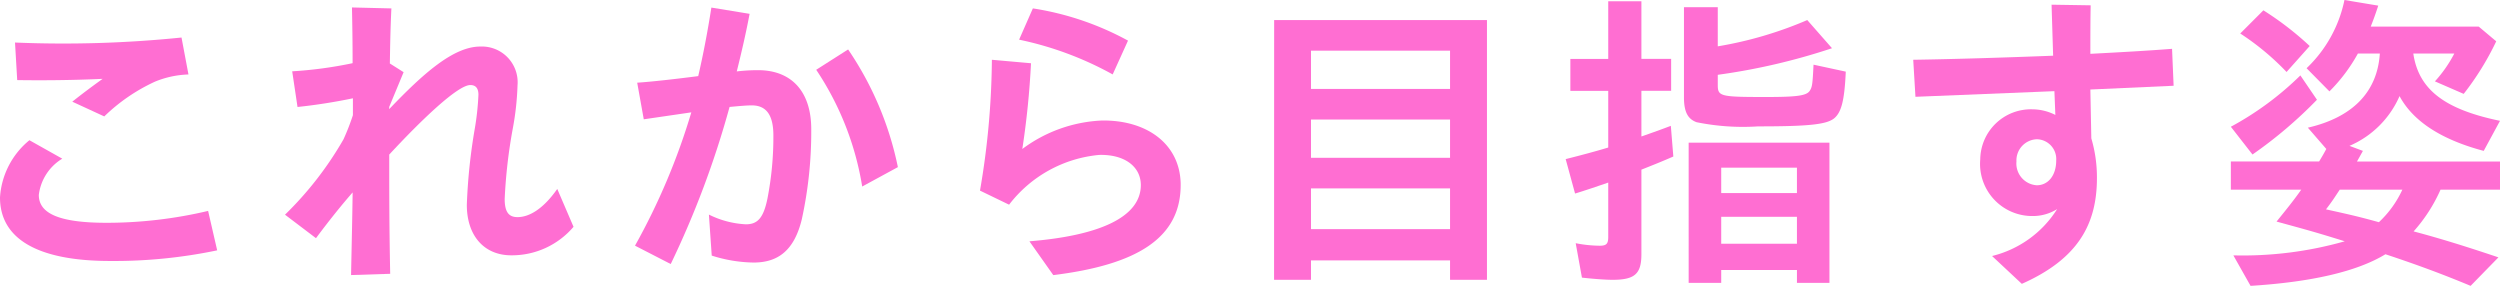
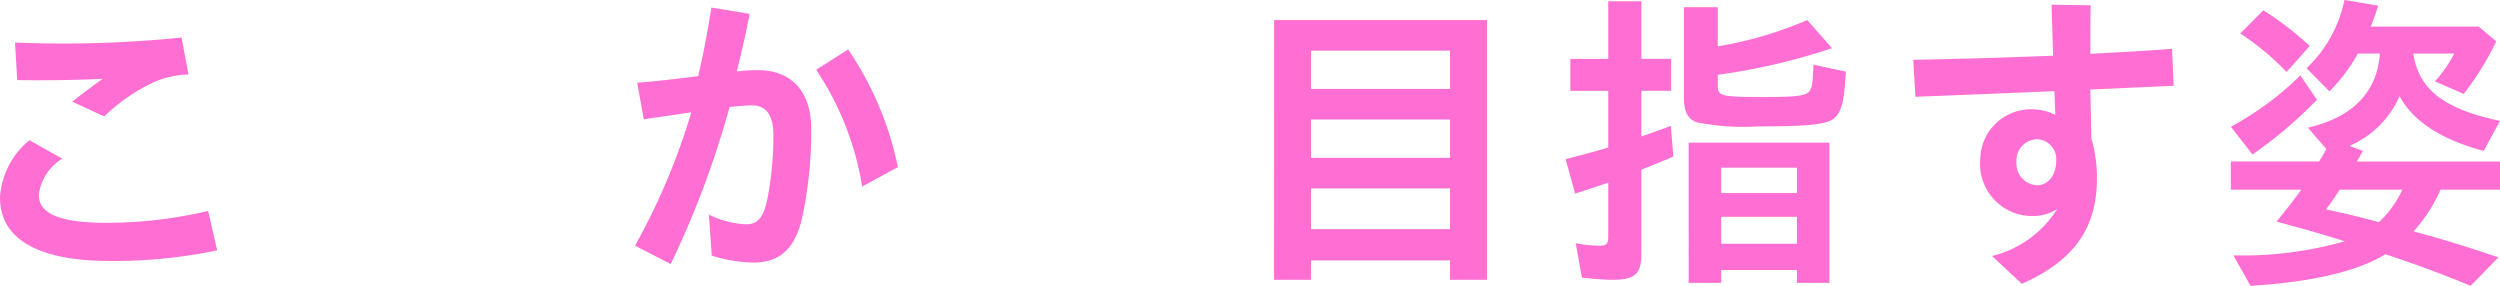
<svg xmlns="http://www.w3.org/2000/svg" width="143.833" height="16.439" viewBox="0 0 143.833 16.439">
  <g id="グループ_9567" data-name="グループ 9567" transform="translate(-295.926 -3203.427)">
    <path id="パス_7948" data-name="パス 7948" d="M125.926,111.789a4.624,4.624,0,0,1,1.692-3.295l1.891,1.062a2.833,2.833,0,0,0-1.35,2.089c0,1.062,1.17,1.6,3.888,1.6a25.377,25.377,0,0,0,5.852-.684l.522,2.269a28.921,28.921,0,0,1-6.157.612c-4.123,0-6.338-1.243-6.338-3.655m4.159-5.51c.612-.486,1.17-.9,1.747-1.314-1.873.09-3.782.09-4.916.072l-.126-2.161a66.938,66.938,0,0,0,9.579-.288l.4,2.125a5.489,5.489,0,0,0-1.927.414,10.434,10.434,0,0,0-2.917,2Z" transform="translate(170 3103)" fill="#ff6ed2" />
-     <path id="パス_7949" data-name="パス 7949" d="M146.212,111.5c-.612.7-1.3,1.548-2.107,2.63l-1.782-1.351a19.748,19.748,0,0,0,3.367-4.339,13.208,13.208,0,0,0,.54-1.387v-.971a32.234,32.234,0,0,1-3.187.5l-.306-2.052a23.6,23.6,0,0,0,3.475-.468c0-1.3-.018-2.233-.036-3.206l2.268.055c-.053,1.079-.071,2.052-.089,3.168l.792.5-.829,2v.126c1.945-2.034,3.691-3.6,5.24-3.6a2.058,2.058,0,0,1,2.143,2.233,16.077,16.077,0,0,1-.27,2.468,29.771,29.771,0,0,0-.469,4.069c0,.773.252,1.044.739,1.044.63,0,1.44-.414,2.286-1.621l.936,2.178a4.65,4.65,0,0,1-3.583,1.64c-1.566,0-2.556-1.134-2.556-2.9a32.721,32.721,0,0,1,.468-4.447,15.5,15.5,0,0,0,.2-1.89c0-.361-.144-.559-.468-.559-.72,0-2.809,2-4.664,4,0,2.323,0,4.088.055,6.86l-2.251.072c.036-1.836.072-3.331.09-4.754" transform="translate(170 3103)" fill="#ff6ed2" />
    <path id="パス_7950" data-name="パス 7950" d="M162.46,114.561a37.8,37.8,0,0,0,3.24-7.67l-2.736.4-.378-2.107c.846-.054,2.25-.216,3.511-.378q.432-1.863.756-3.943l2.2.36c-.2,1.062-.451,2.161-.739,3.313a10.745,10.745,0,0,1,1.225-.072c1.891,0,3.061,1.189,3.061,3.4a23.585,23.585,0,0,1-.541,5.168c-.432,1.8-1.368,2.5-2.773,2.5a8.247,8.247,0,0,1-2.412-.4l-.162-2.359a5.356,5.356,0,0,0,2.125.559c.648,0,1.008-.324,1.242-1.477a18.5,18.5,0,0,0,.342-3.637c0-1.206-.432-1.728-1.242-1.728-.289,0-.7.036-1.279.09a53.191,53.191,0,0,1-3.385,9.038Zm10.425-10.119,1.836-1.17a18.656,18.656,0,0,1,2.863,6.77l-2.053,1.116a16.919,16.919,0,0,0-2.646-6.716" transform="translate(170 3103)" fill="#ff6ed2" />
-     <path id="パス_7951" data-name="パス 7951" d="M185.152,114.31c4.015-.325,6.428-1.387,6.41-3.26-.018-1.044-.936-1.746-2.395-1.71a7.383,7.383,0,0,0-5.185,2.863l-1.674-.81a45.831,45.831,0,0,0,.684-7.527l2.251.2a48.1,48.1,0,0,1-.5,4.933,8.248,8.248,0,0,1,4.573-1.638c2.576-.037,4.484,1.332,4.538,3.619v.089c0,3.062-2.521,4.592-7.328,5.186Zm-.594-11.6.792-1.8a16.707,16.707,0,0,1,5.474,1.854l-.882,1.945a19.169,19.169,0,0,0-5.384-2" transform="translate(170 3103)" fill="#ff6ed2" />
    <path id="パス_7952" data-name="パス 7952" d="M199.232,101.58h12.244v14.944h-2.124v-1.116h-8v1.116h-2.125Zm10.12,1.764h-8v2.2h8Zm0,3.961h-8v2.2h8Zm0,3.962h-8v2.341h8Z" transform="translate(170 3103)" fill="#ff6ed2" />
    <path id="パス_7953" data-name="パス 7953" d="M216.94,116.4l-.359-1.981a7.392,7.392,0,0,0,1.386.145c.378,0,.486-.108.486-.5v-3.133c-.63.217-1.423.487-1.909.631l-.54-1.981c.865-.216,1.8-.468,2.449-.666v-3.259h-2.179v-1.837h2.179V100.5h1.908v3.313h1.711v1.837h-1.711v2.629c.576-.2,1.225-.433,1.693-.612l.144,1.764c-.612.27-1.242.522-1.837.756v4.862c0,1.134-.378,1.476-1.656,1.476-.414,0-1.134-.054-1.765-.126m6.626-8.931c-.54-.18-.756-.612-.756-1.44v-5.186h1.945v2.251a22.315,22.315,0,0,0,5.149-1.512l1.423,1.62a36.384,36.384,0,0,1-6.572,1.53v.577c0,.666.126.7,2.773.7,1.764,0,2.34-.072,2.52-.36.144-.216.162-.4.216-1.5l1.855.4c-.072,1.657-.252,2.359-.684,2.7-.45.342-1.459.45-4.357.45a13.4,13.4,0,0,1-3.512-.234m-.486,1.171h8.1V116.7H229.31v-.738h-4.357v.738H223.08Zm6.23,1.44h-4.357v1.458h4.357Zm0,2.827h-4.357v1.549h4.357Z" transform="translate(170 3103)" fill="#ff6ed2" />
    <path id="パス_7954" data-name="パス 7954" d="M240.535,115.156a6.154,6.154,0,0,0,3.745-2.7,2.617,2.617,0,0,1-1.4.4,3,3,0,0,1-3.024-3.259,2.917,2.917,0,0,1,3.006-2.881,2.954,2.954,0,0,1,1.315.324l-.054-1.368-7.995.324L236,103.866c2.359-.036,5.258-.126,8.049-.234l-.09-2.935,2.25.036c-.018.847-.018,1.783-.018,2.791,1.711-.09,3.331-.18,4.7-.288l.09,2.125-4.79.216.055,2.809a7.9,7.9,0,0,1,.323,2.286c0,2.683-1.116,4.664-4.321,6.086Zm3.691-5.492a1.139,1.139,0,0,0-1.117-1.225,1.217,1.217,0,0,0-1.17,1.279,1.253,1.253,0,0,0,1.17,1.368c.649,0,1.117-.558,1.117-1.422" transform="translate(170 3103)" fill="#ff6ed2" />
    <path id="パス_7955" data-name="パス 7955" d="M254.418,115.119a21.463,21.463,0,0,0,6.41-.81c-1.566-.486-1.945-.594-3.925-1.134.54-.667,1.008-1.243,1.422-1.837h-4.051v-1.62h5.077c.144-.234.27-.45.415-.721l-1.062-1.224c2.574-.594,4-2.053,4.141-4.267h-1.261a9.6,9.6,0,0,1-1.638,2.178l-1.315-1.332a7.5,7.5,0,0,0,2.179-3.925l1.944.324c-.144.45-.27.792-.432,1.206h6.212l1.008.847a16.152,16.152,0,0,1-1.872,3.024l-1.656-.72a7.452,7.452,0,0,0,1.116-1.6h-2.359c.306,2.052,1.765,3.205,4.988,3.871l-.937,1.729c-2.449-.649-4.069-1.711-4.843-3.151a5.511,5.511,0,0,1-2.881,2.862l.774.289-.342.612h8.229v1.62h-3.422a9.14,9.14,0,0,1-1.548,2.4c1.566.414,3.169.918,4.879,1.494l-1.6,1.639c-1.6-.666-3.007-1.189-4.9-1.819-1.62.991-4.249,1.6-7.76,1.819Zm-.144-7.4a17.668,17.668,0,0,0,4-2.953l.954,1.4a25.151,25.151,0,0,1-3.709,3.15Zm.54-5.365,1.332-1.333a17.816,17.816,0,0,1,2.665,2.053l-1.332,1.494a14.862,14.862,0,0,0-2.665-2.214m9.327,8.984h-3.6c-.288.432-.432.667-.793,1.134,1.477.324,2,.45,3.043.739a5.973,5.973,0,0,0,1.351-1.873" transform="translate(170 3103)" fill="#ff6ed2" />
  </g>
</svg>